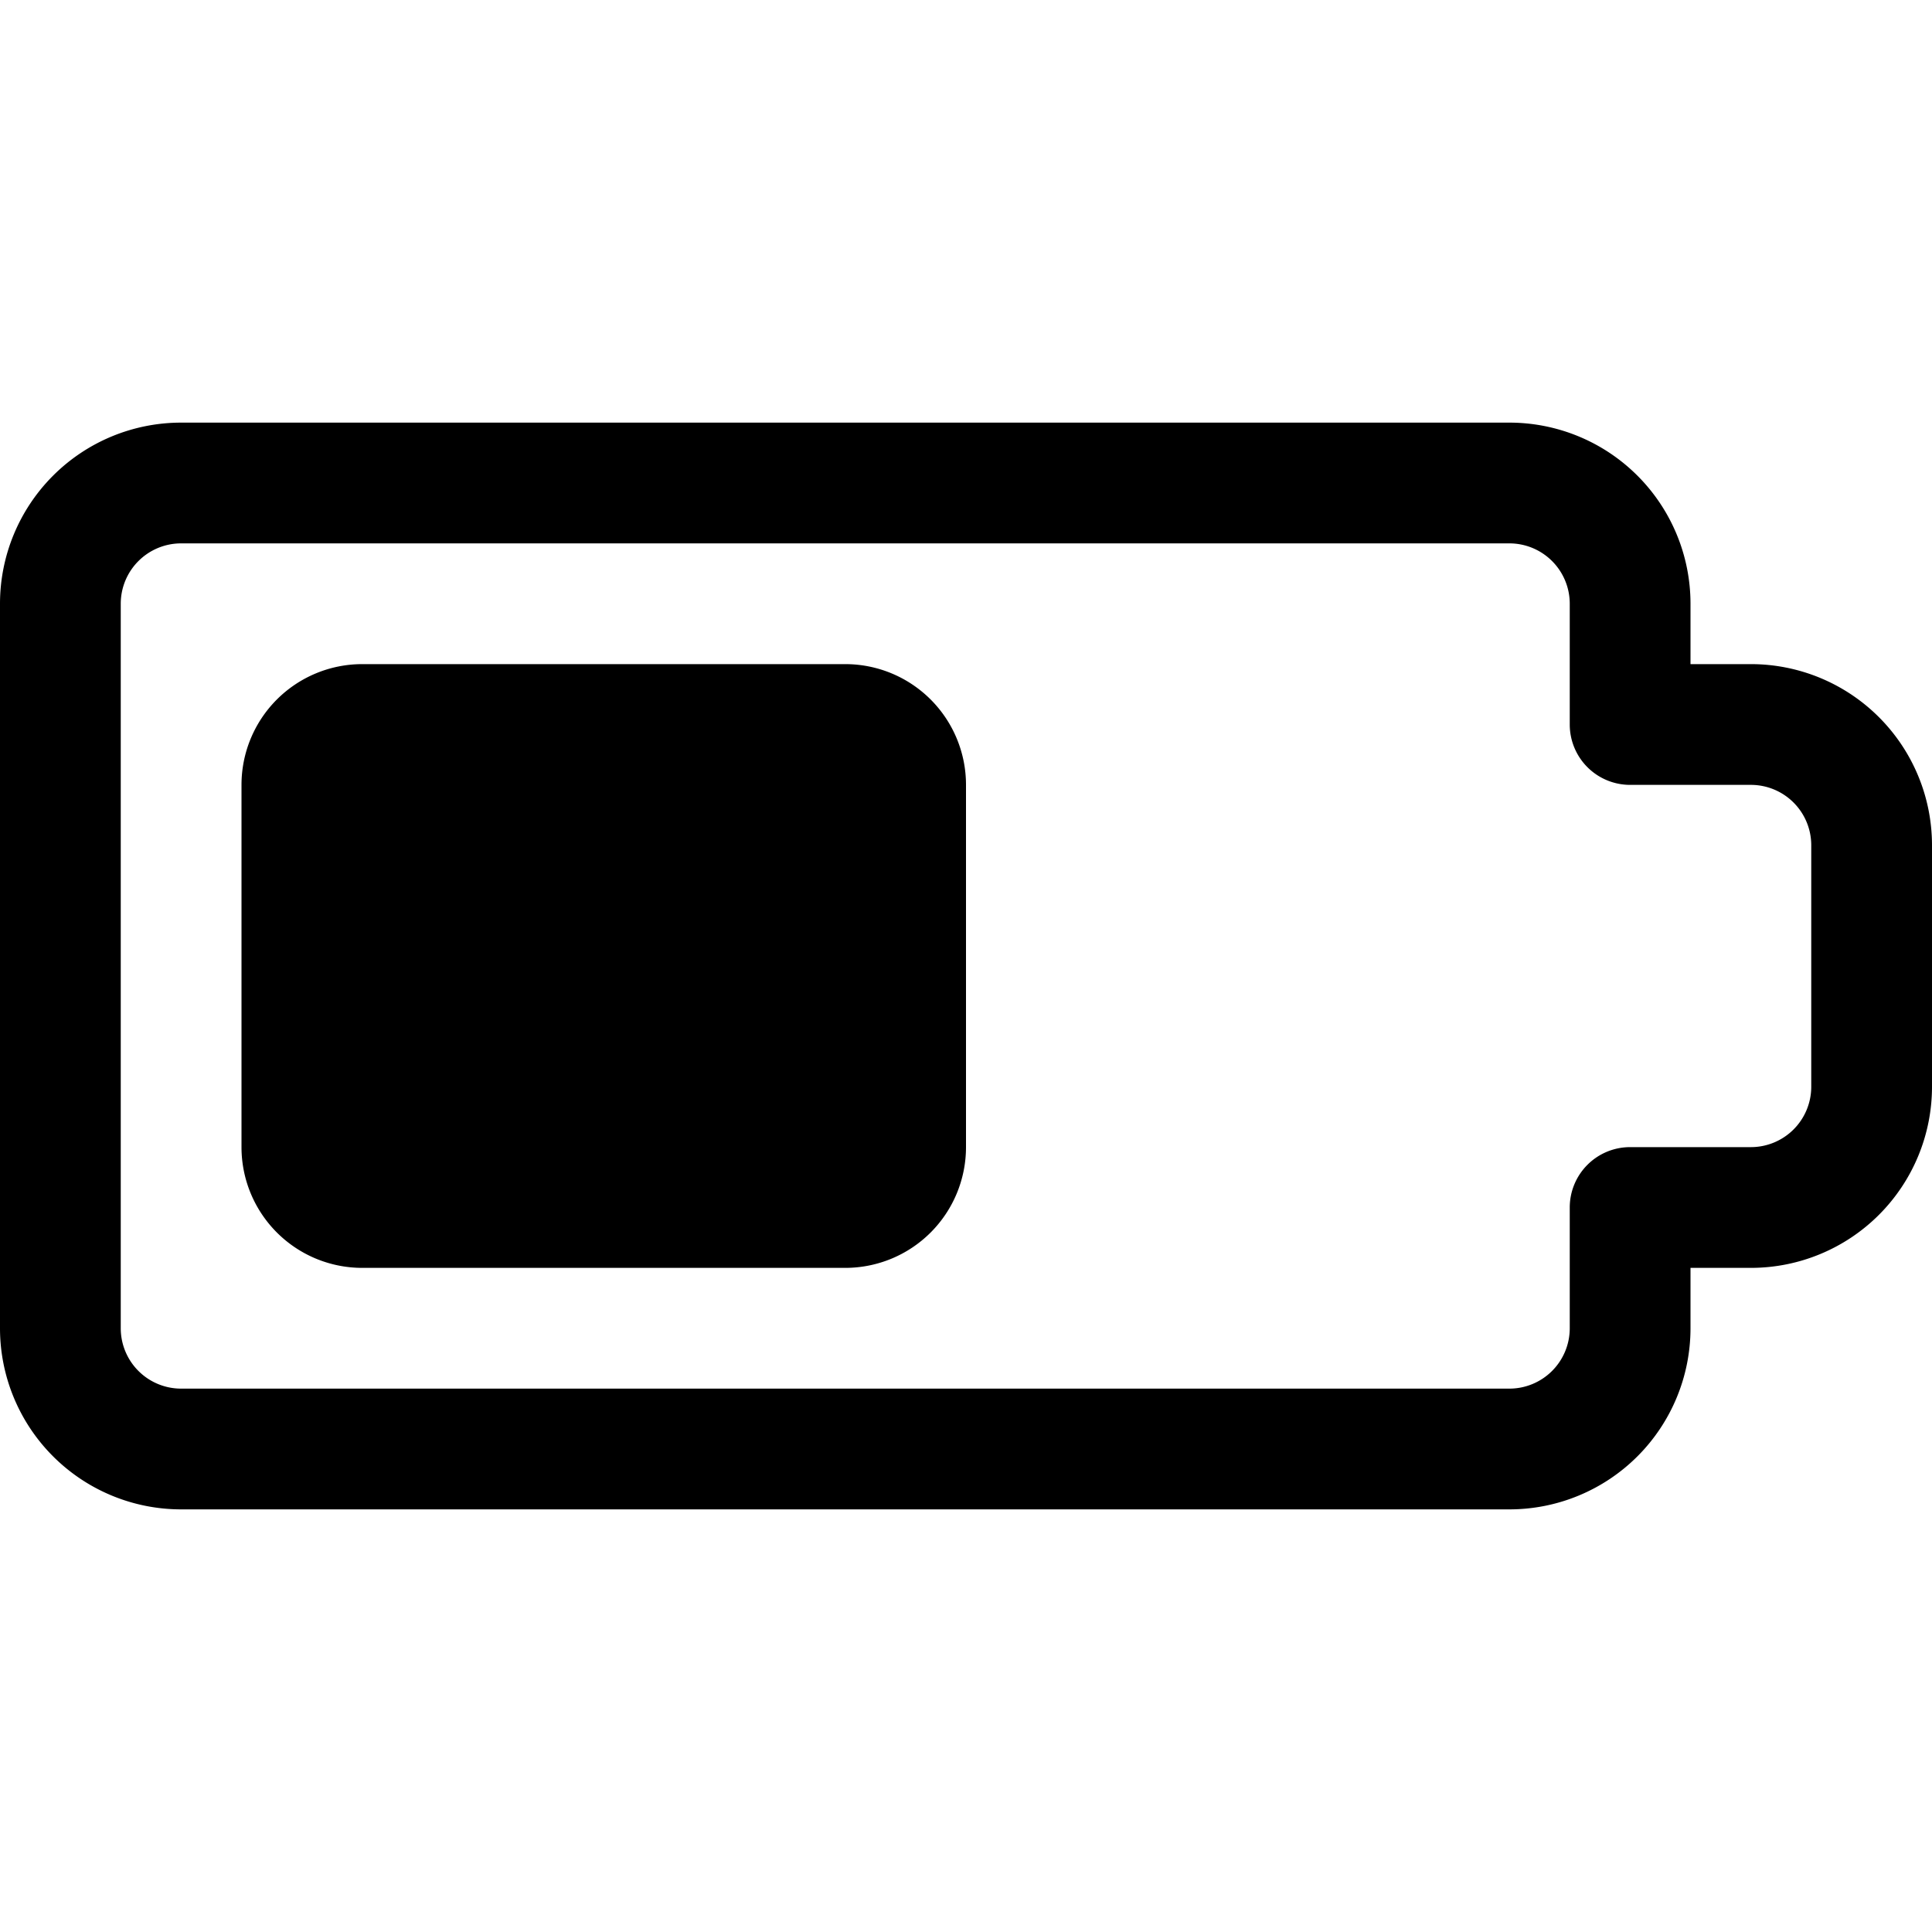
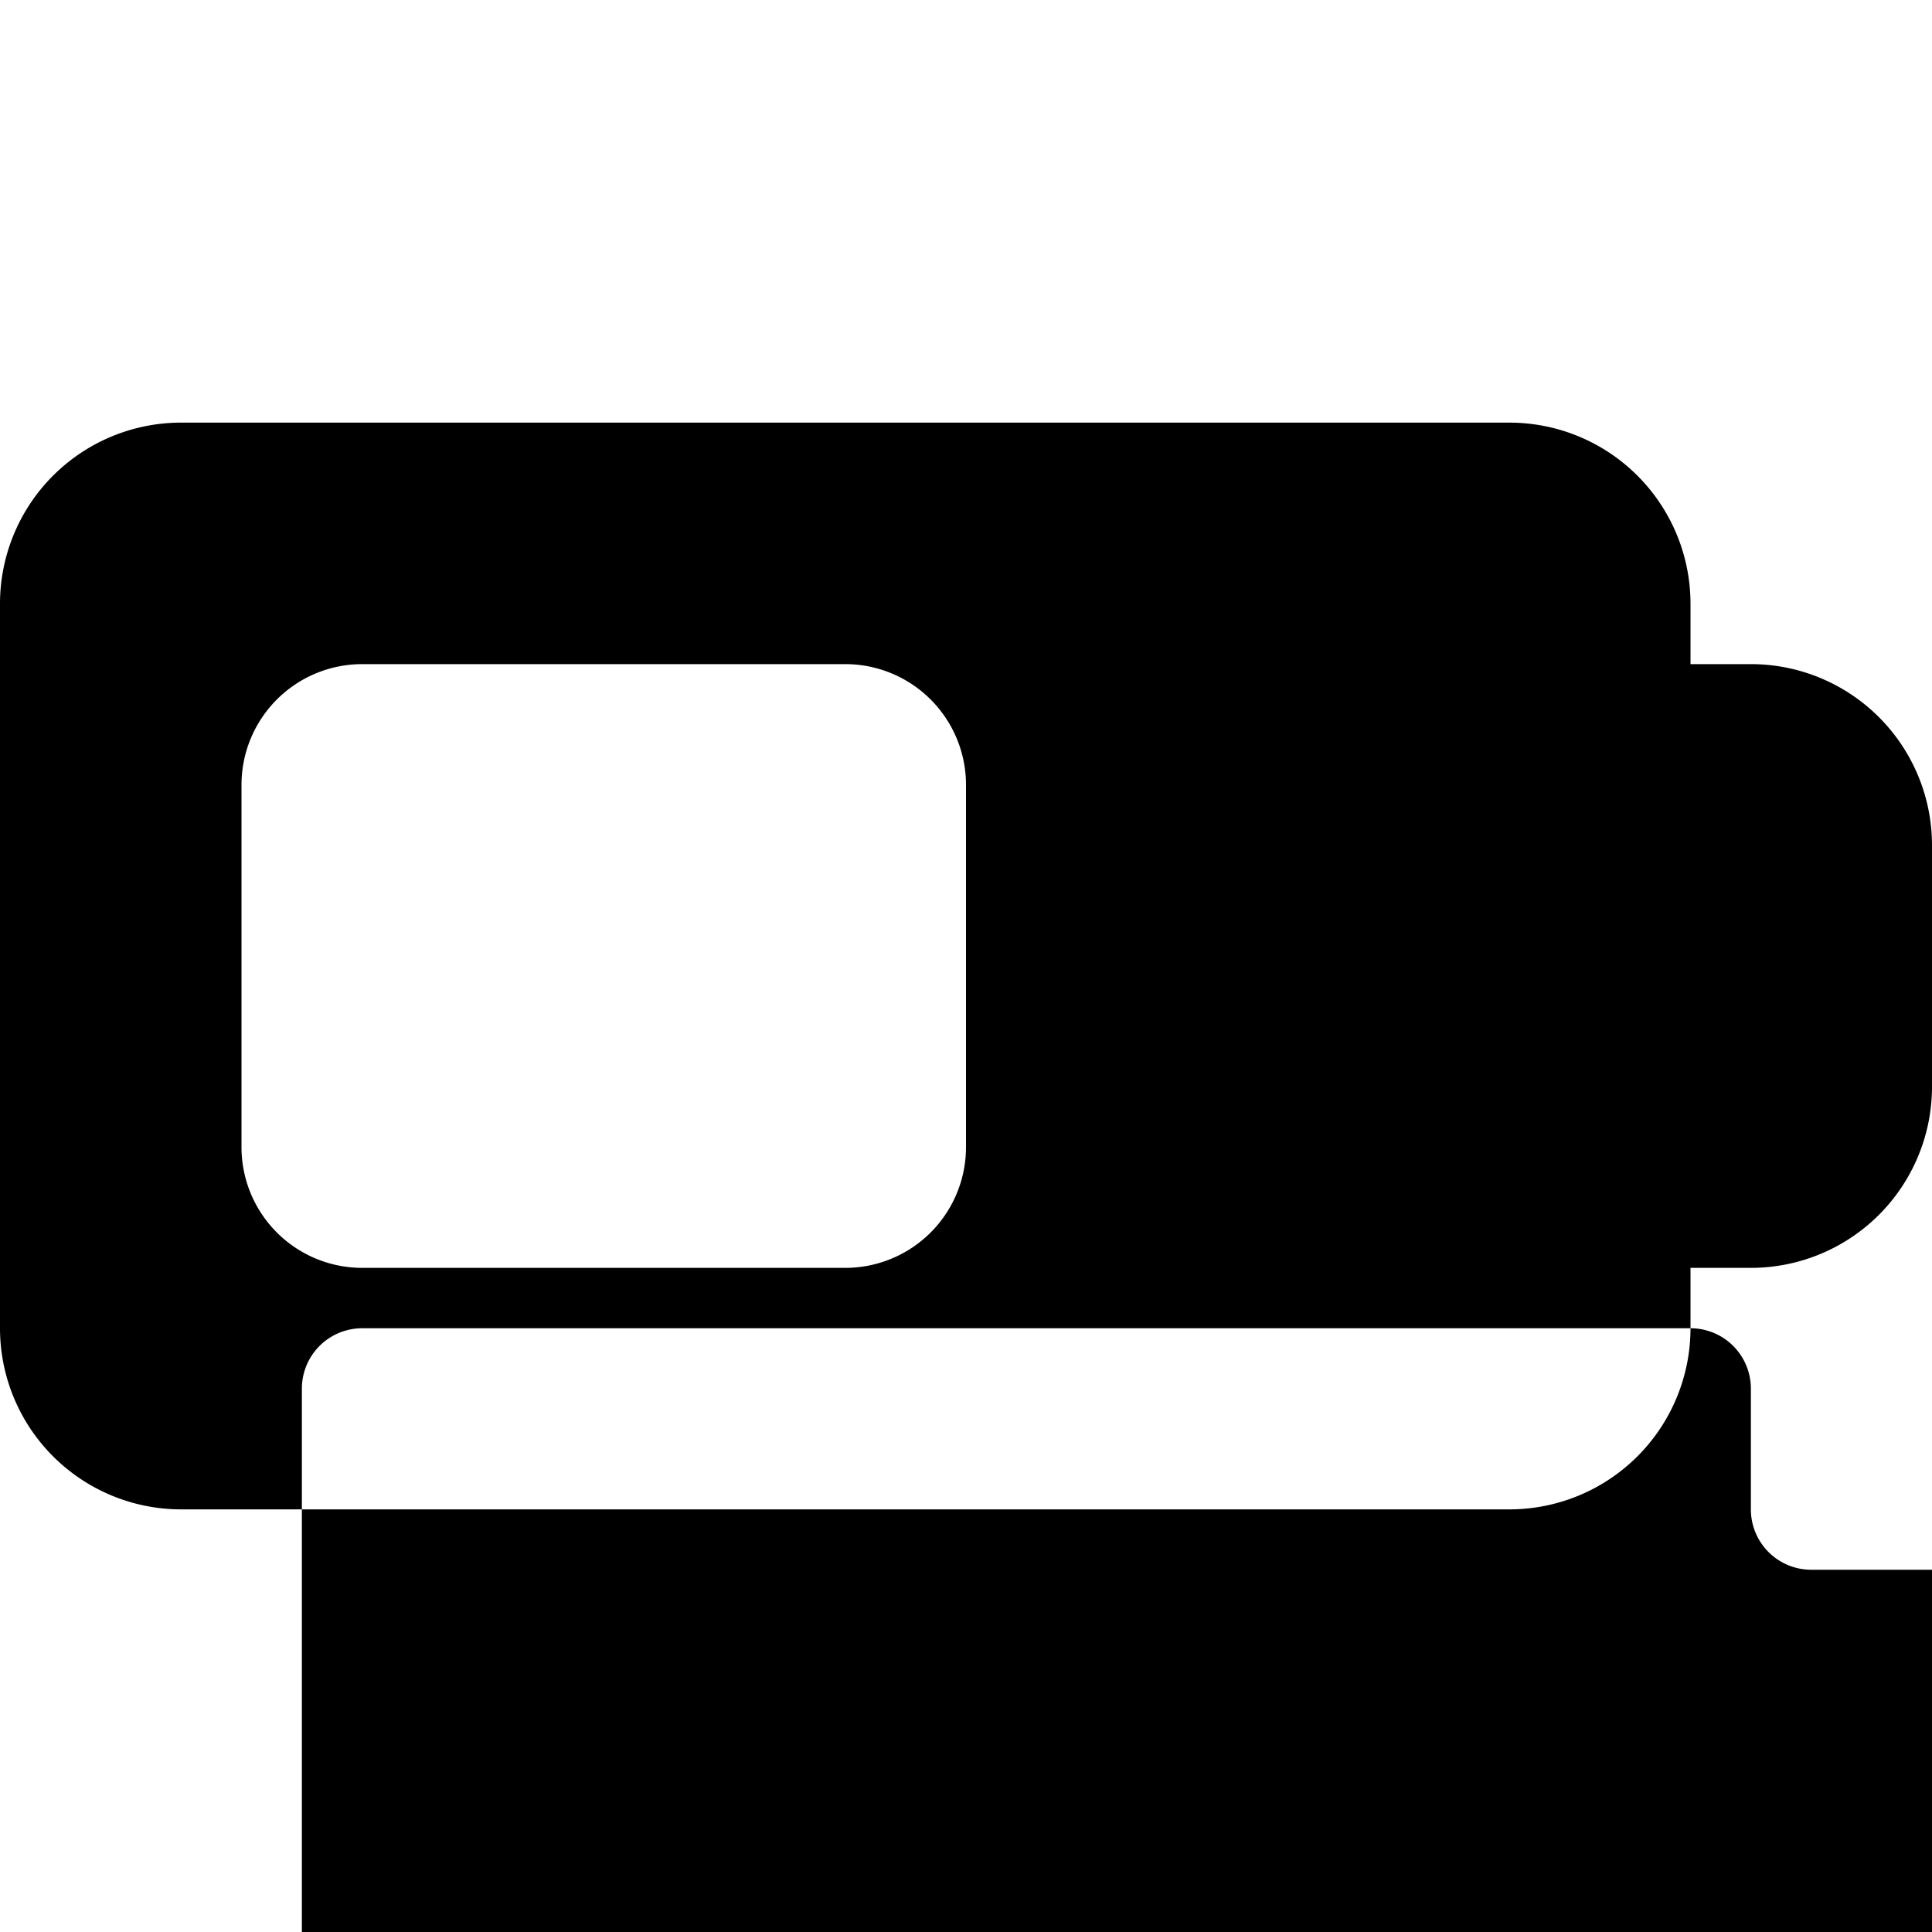
<svg xmlns="http://www.w3.org/2000/svg" fill="#000000" width="800px" height="800px" viewBox="0 -3.5 16 16" id="battery-half-16px">
-   <path id="Path_167" data-name="Path 167" d="M26,11H22a1,1,0,0,1-1-1V7a1,1,0,0,1,1-1h4a1,1,0,0,1,1,1v3A1,1,0,0,1,26,11Zm7,.5V11h.5A1.5,1.5,0,0,0,35,9.5v-2A1.5,1.5,0,0,0,33.5,6H33V5.5A1.5,1.5,0,0,0,31.5,4h-11A1.5,1.5,0,0,0,19,5.5v6A1.5,1.5,0,0,0,20.5,13h11A1.5,1.5,0,0,0,33,11.5ZM31.5,5a.5.5,0,0,1,.5.5v1a.5.5,0,0,0,.5.5h1a.5.5,0,0,1,.5.5v2a.5.5,0,0,1-.5.5h-1a.5.5,0,0,0-.5.5v1a.5.5,0,0,1-.5.5h-11a.5.5,0,0,1-.5-.5v-6a.5.5,0,0,1,.5-.5Z" transform="translate(-19 -4)" />
+   <path id="Path_167" data-name="Path 167" d="M26,11H22a1,1,0,0,1-1-1V7a1,1,0,0,1,1-1h4a1,1,0,0,1,1,1v3A1,1,0,0,1,26,11Zm7,.5V11h.5A1.5,1.5,0,0,0,35,9.5v-2A1.5,1.5,0,0,0,33.5,6H33V5.5A1.5,1.5,0,0,0,31.5,4h-11A1.5,1.5,0,0,0,19,5.5v6A1.5,1.5,0,0,0,20.5,13h11A1.5,1.5,0,0,0,33,11.5Za.5.5,0,0,1,.5.5v1a.5.5,0,0,0,.5.5h1a.5.5,0,0,1,.5.5v2a.5.5,0,0,1-.5.5h-1a.5.5,0,0,0-.5.5v1a.5.5,0,0,1-.5.5h-11a.5.5,0,0,1-.5-.5v-6a.5.5,0,0,1,.5-.5Z" transform="translate(-19 -4)" />
</svg>